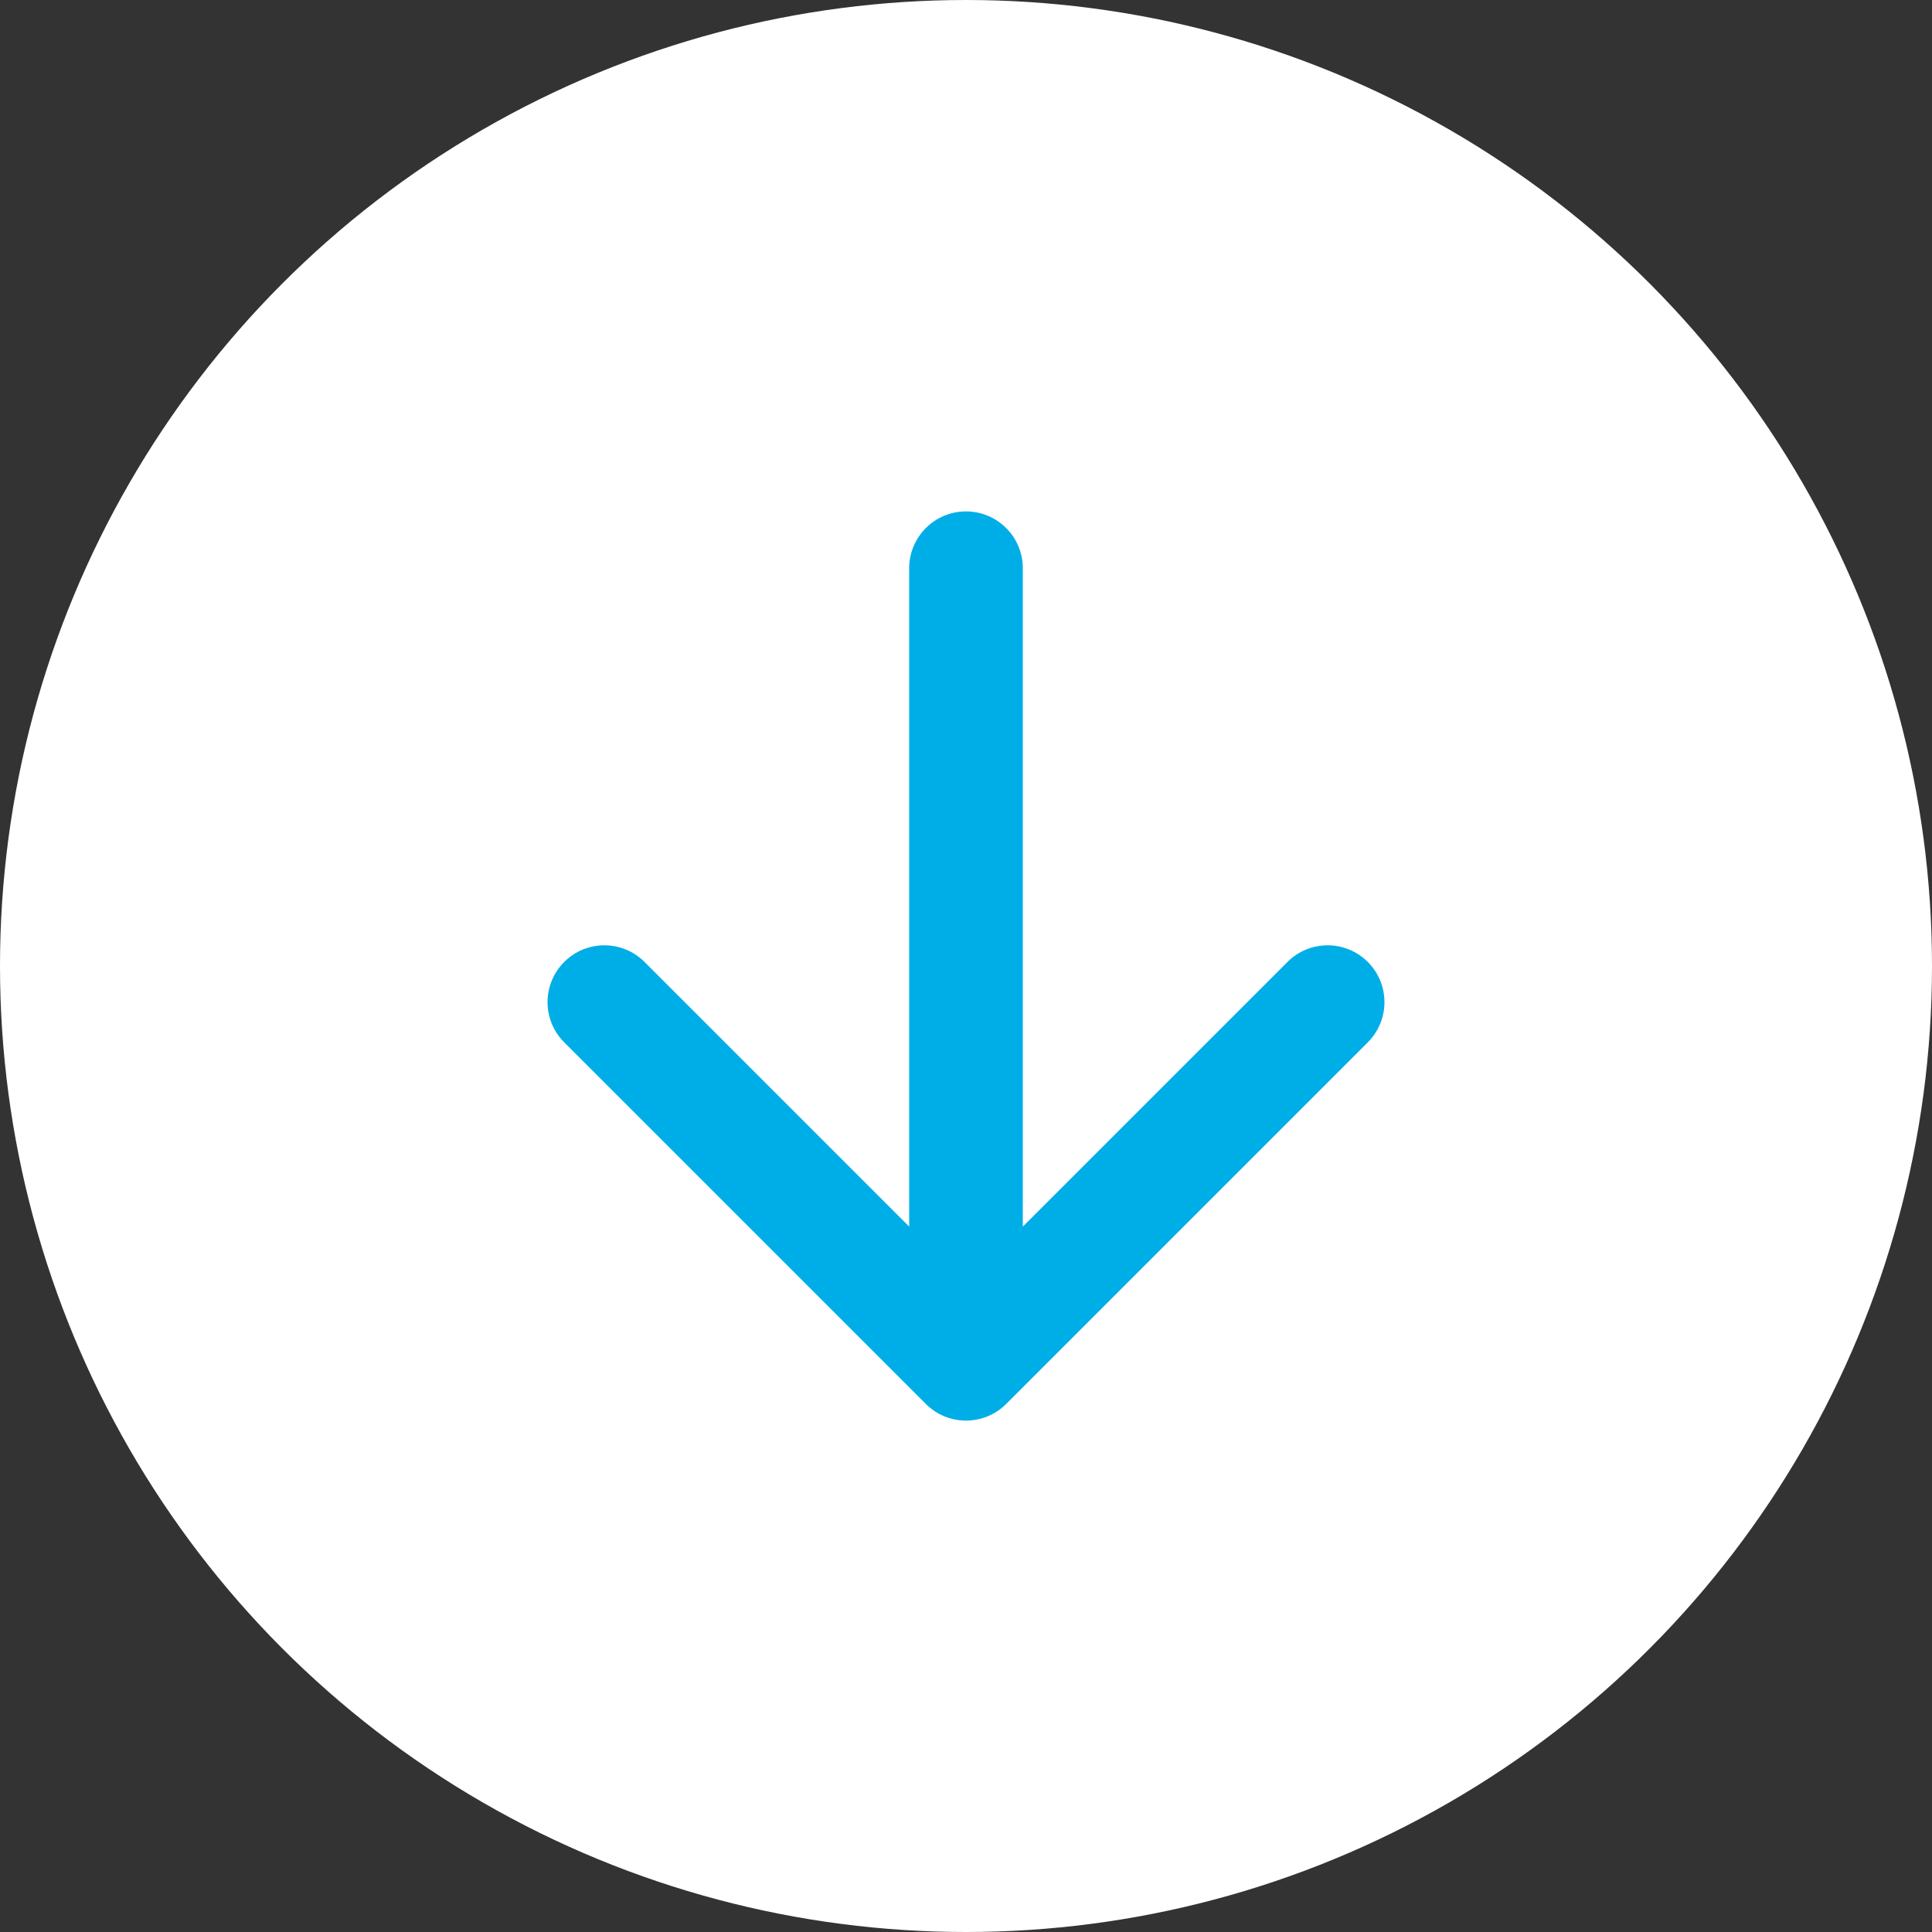
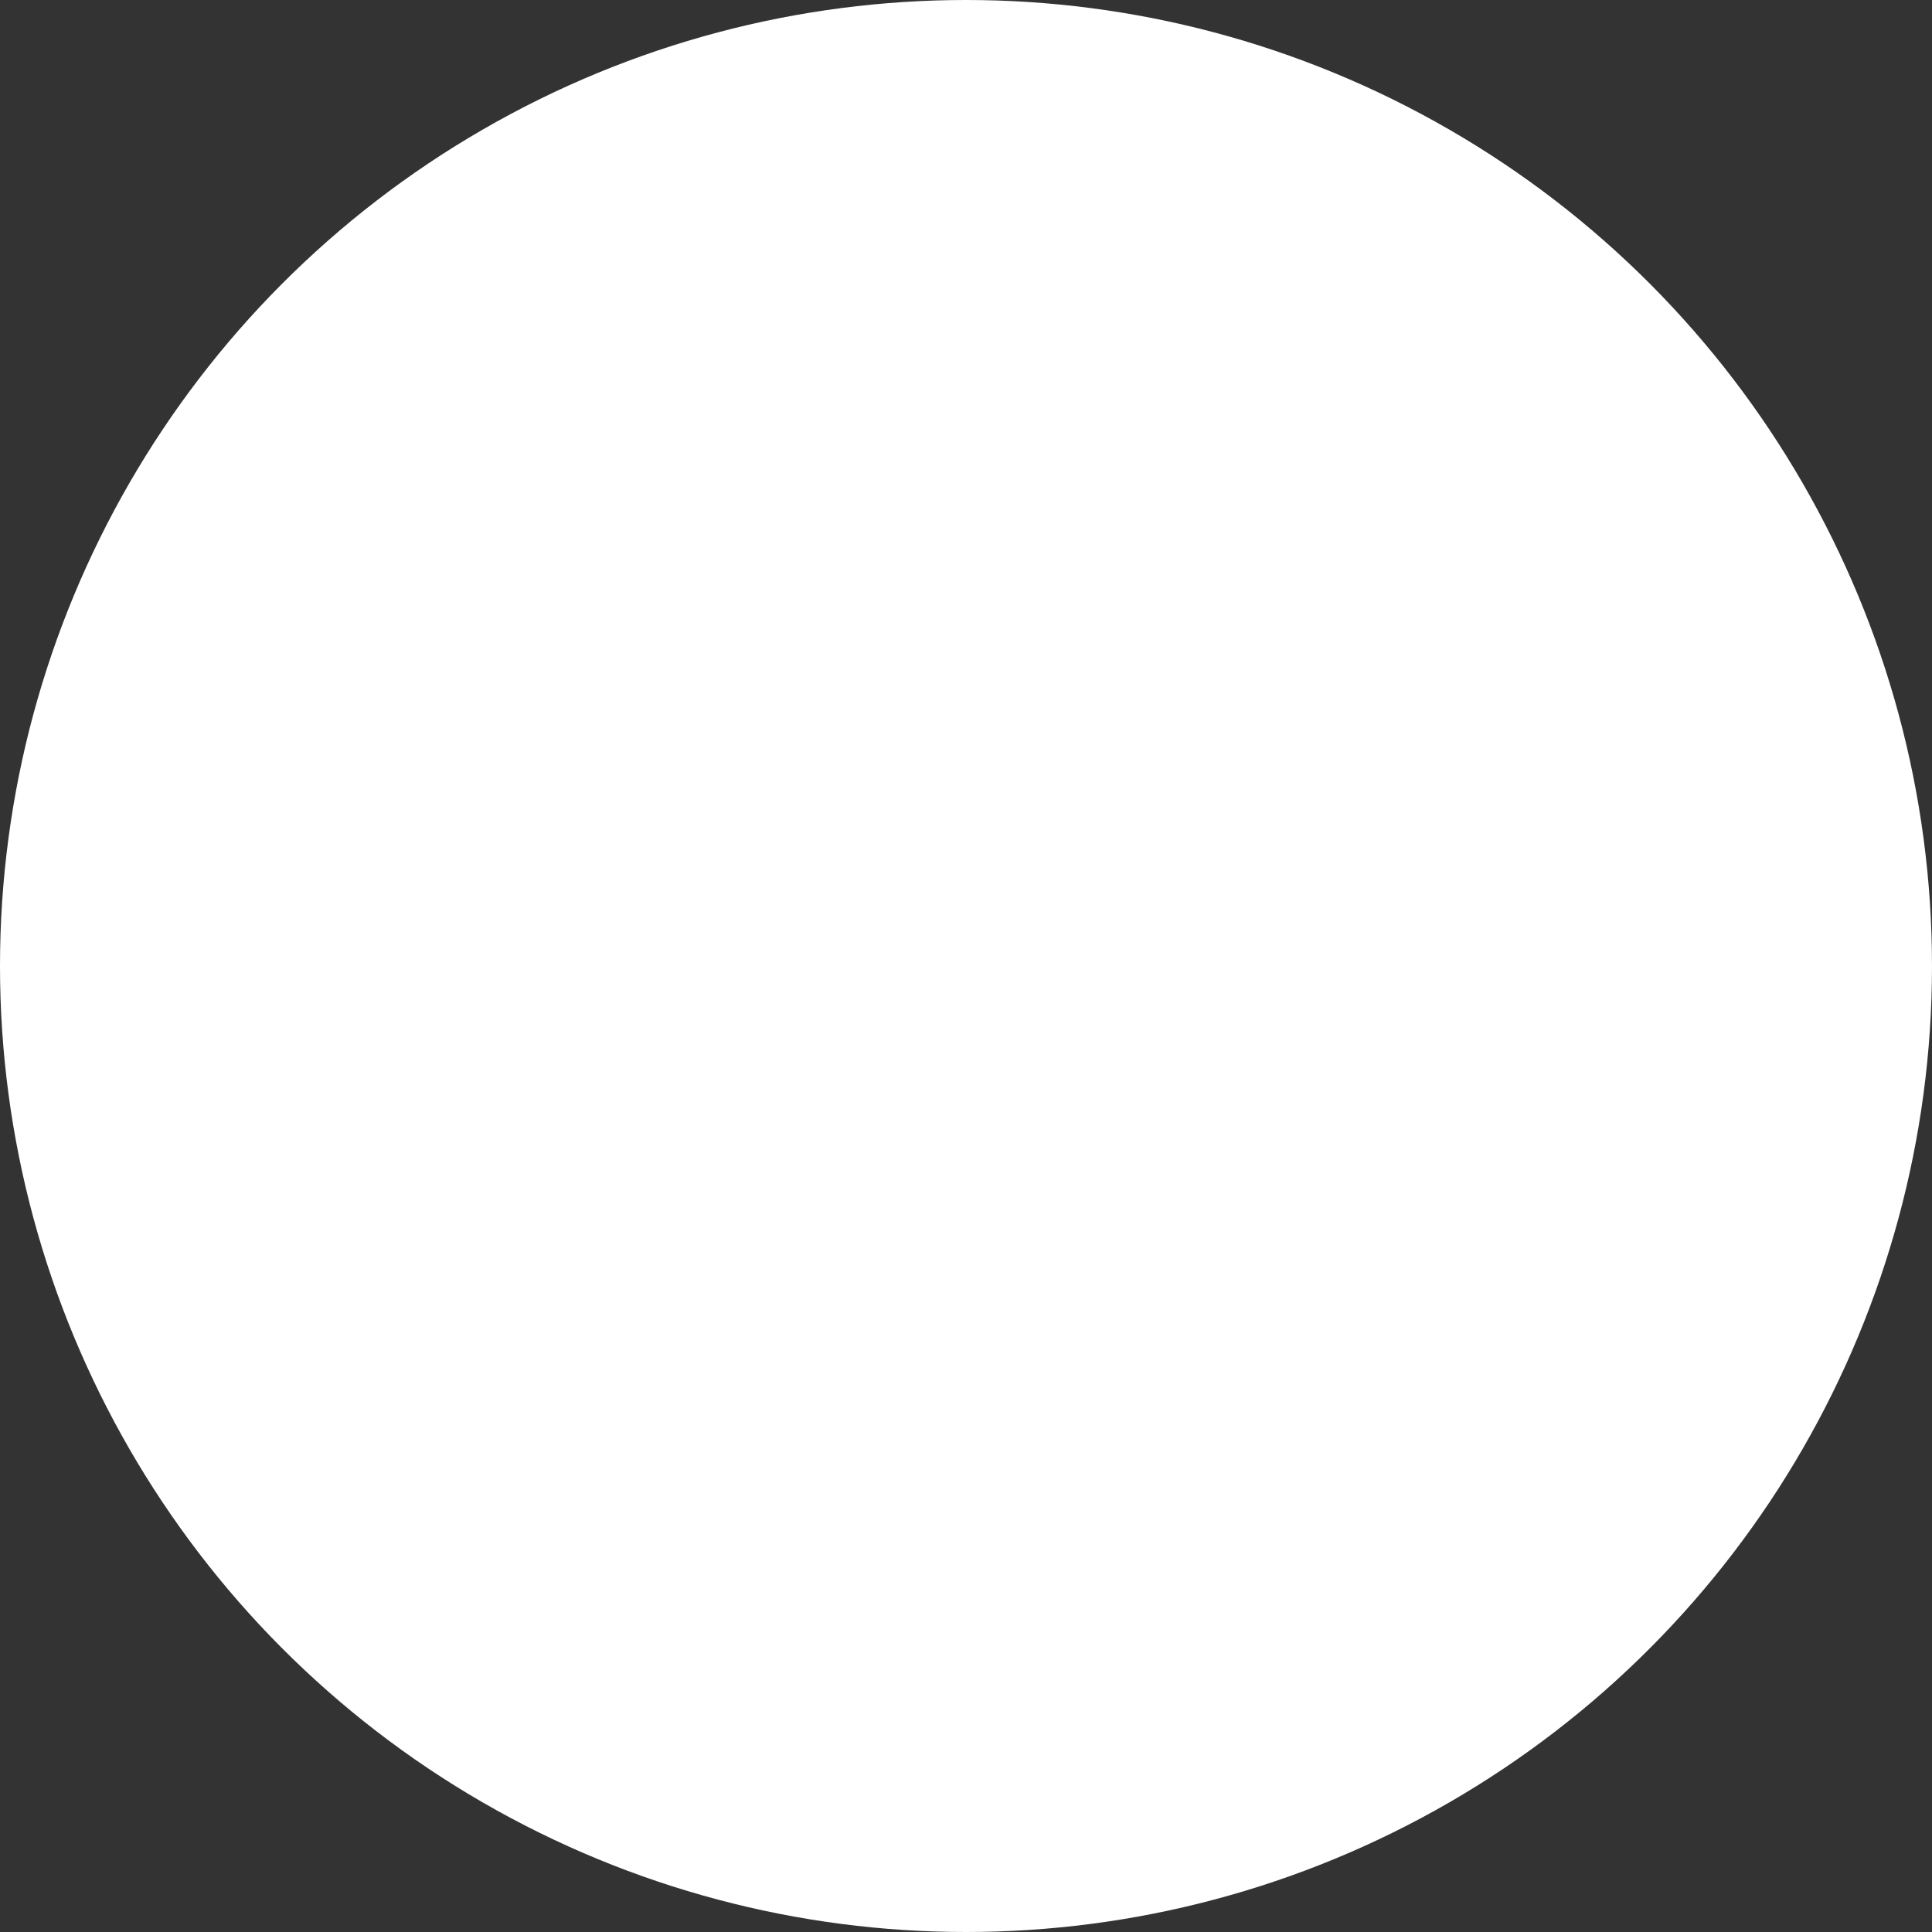
<svg xmlns="http://www.w3.org/2000/svg" width="34" height="34" viewBox="0 0 34 34" fill="none">
  <rect x="0" y="0" width="34" height="34" fill="#333333" stroke="none" />
  <circle cx="17" cy="17" r="17" fill="white" />
-   <path d="M18 10C18 9.448 17.552 9 17 9C16.448 9 16 9.448 16 10L18 10ZM16.293 24.707C16.683 25.098 17.317 25.098 17.707 24.707L24.071 18.343C24.462 17.953 24.462 17.32 24.071 16.929C23.68 16.538 23.047 16.538 22.657 16.929L17 22.586L11.343 16.929C10.953 16.538 10.319 16.538 9.929 16.929C9.538 17.32 9.538 17.953 9.929 18.343L16.293 24.707ZM16 10L16 24L18 24L18 10L16 10Z" fill="#00AEE7" />
</svg>